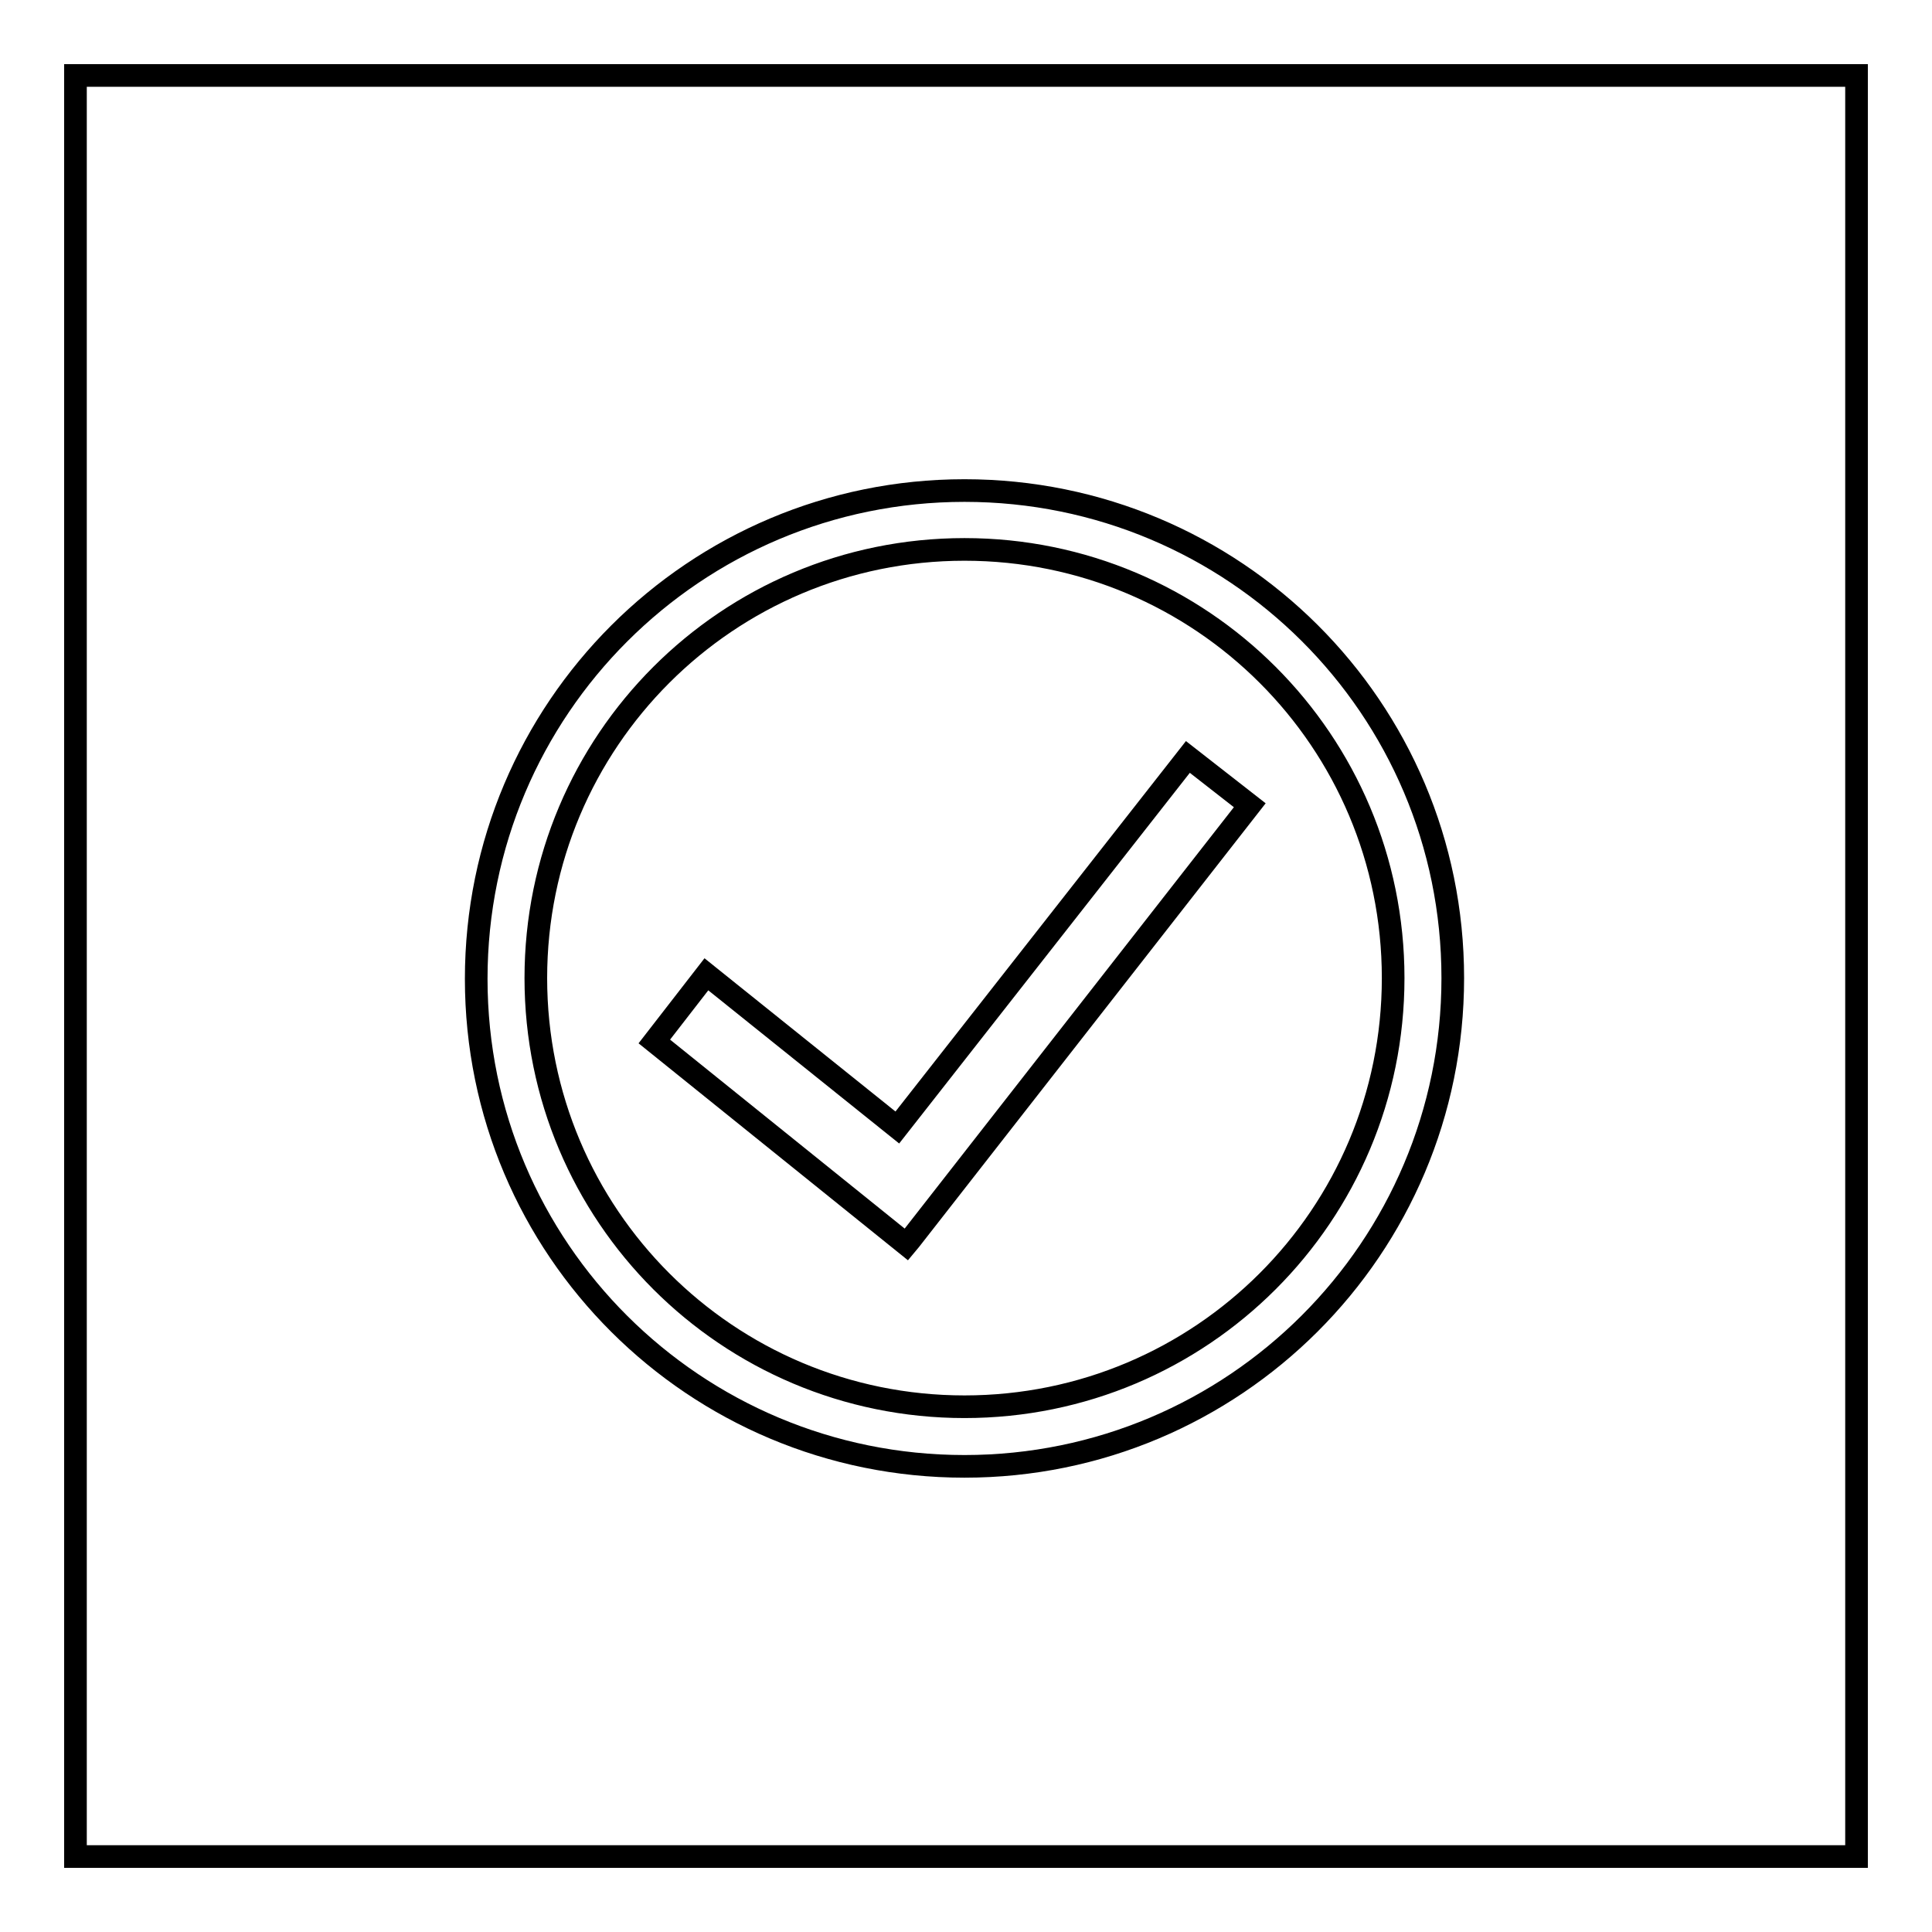
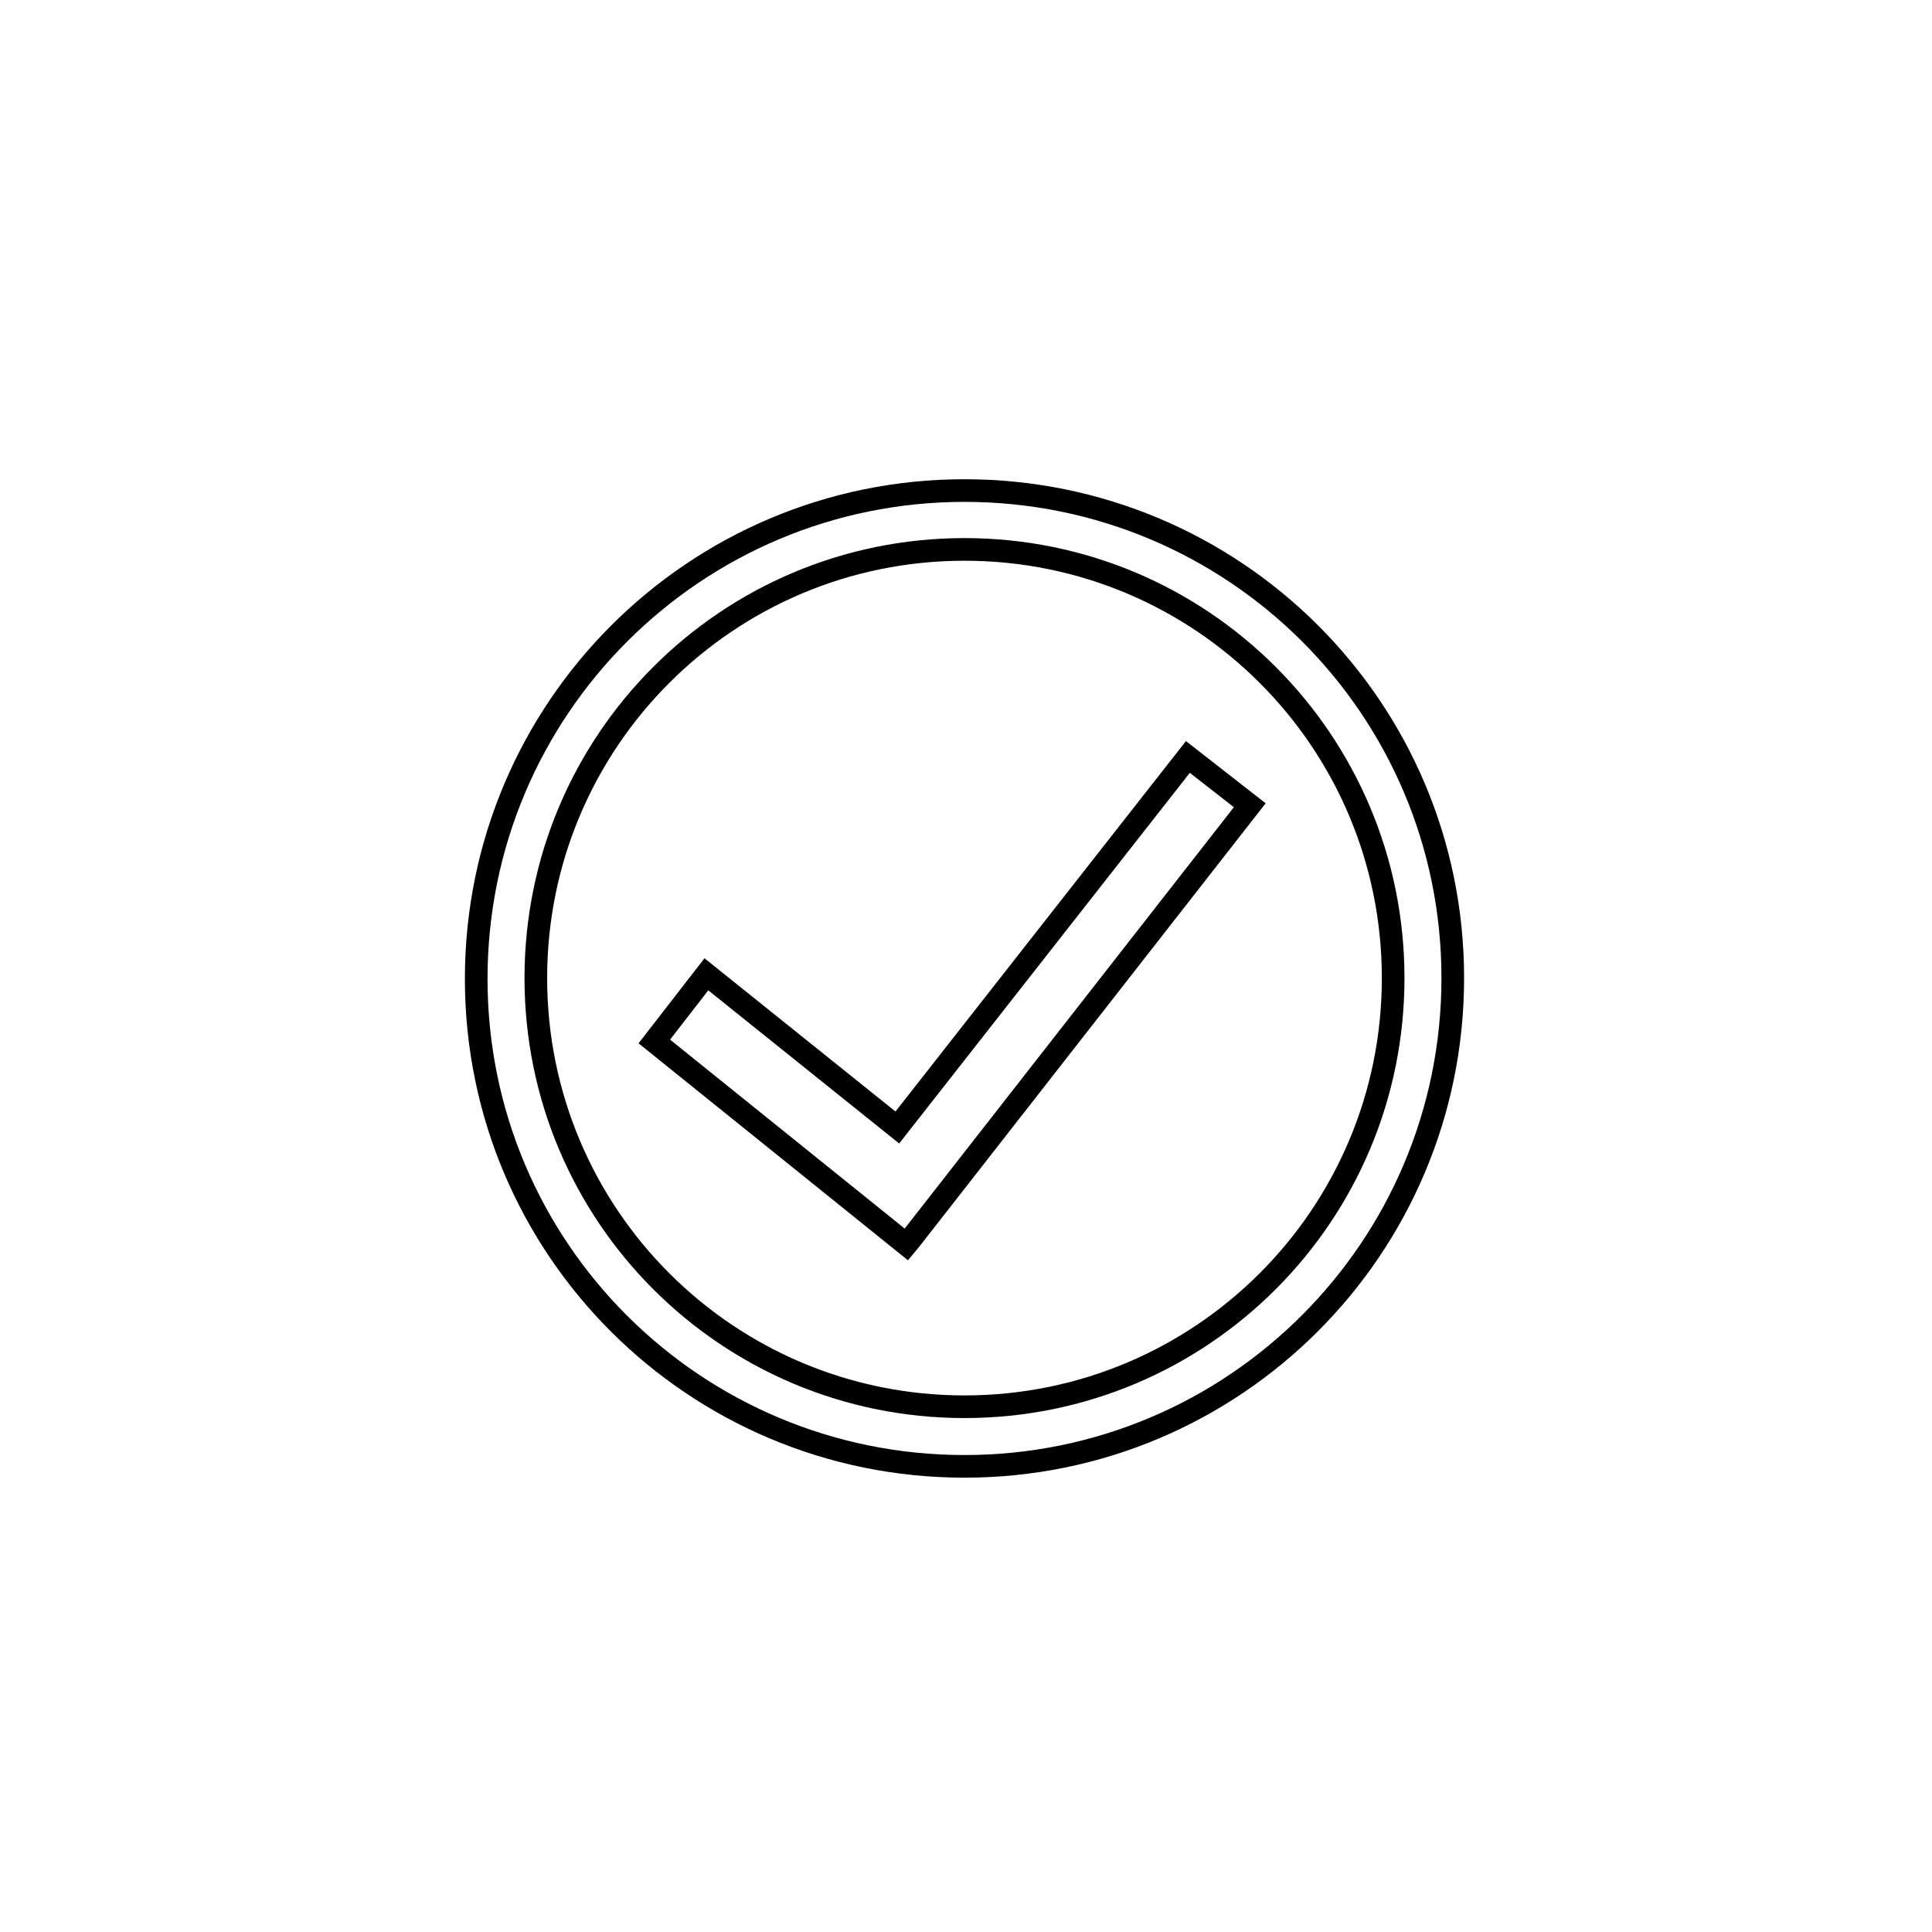
<svg xmlns="http://www.w3.org/2000/svg" version="1.1" x="0px" y="0px" viewBox="0 0 256 256" enable-background="new 0 0 256 256" xml:space="preserve">
  <g>
    <g>
-       <path stroke-width="3" fill-opacity="0" stroke="#000000" d="M10,10h236v236H10V10z" />
      <path stroke-width="3" fill-opacity="0" stroke="#000000" d="M127.8,194.3c35.7,0,64.7-28.9,64.7-64.7S163.5,65,127.8,65s-64.7,28.9-64.7,64.7S92.1,194.3,127.8,194.3z M127.8,186.4c31.4,0,56.8-25.4,56.8-56.8c0-31.4-25.4-56.8-56.8-56.8C96.4,72.8,71,98.2,71,129.6C71,161,96.4,186.4,127.8,186.4z" />
      <path stroke-width="3" fill-opacity="0" stroke="#000000" d="M118.9,149.4l-25.3-20.3l-6.9,8.9l33.4,26.9l0.5-0.6l0,0l45-57.6l-8.2-6.4L118.9,149.4z" />
    </g>
  </g>
</svg>